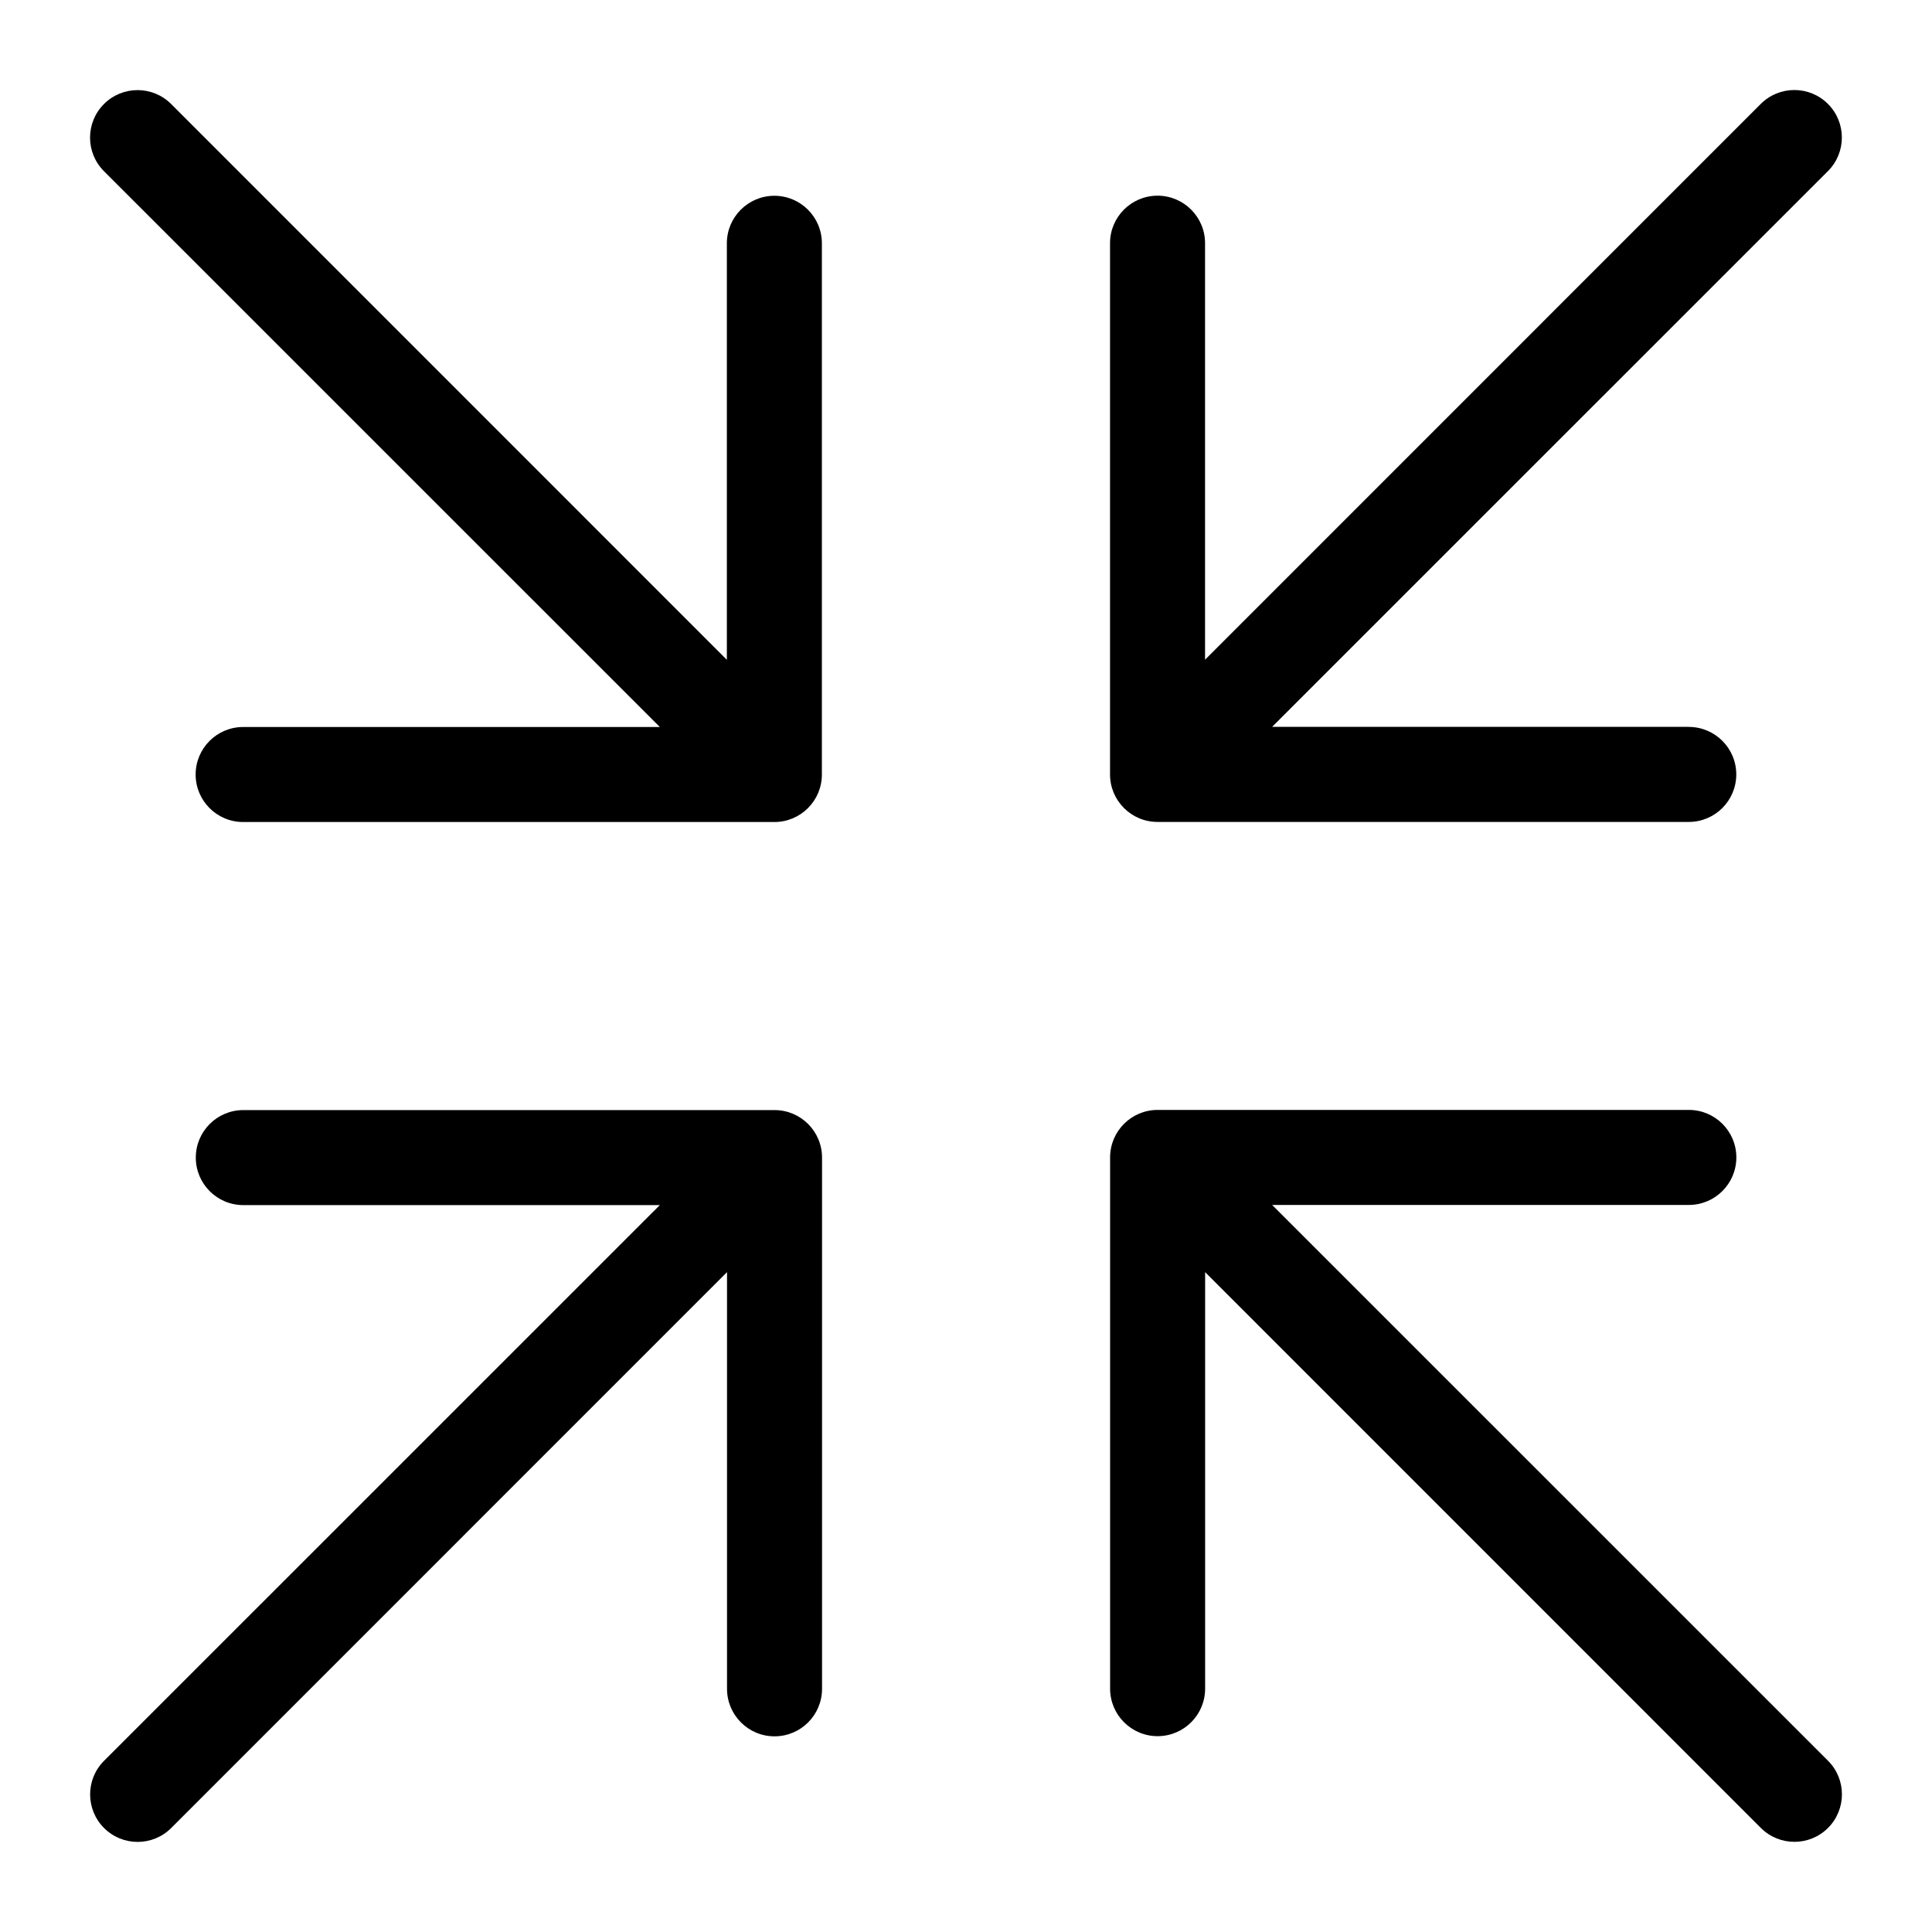
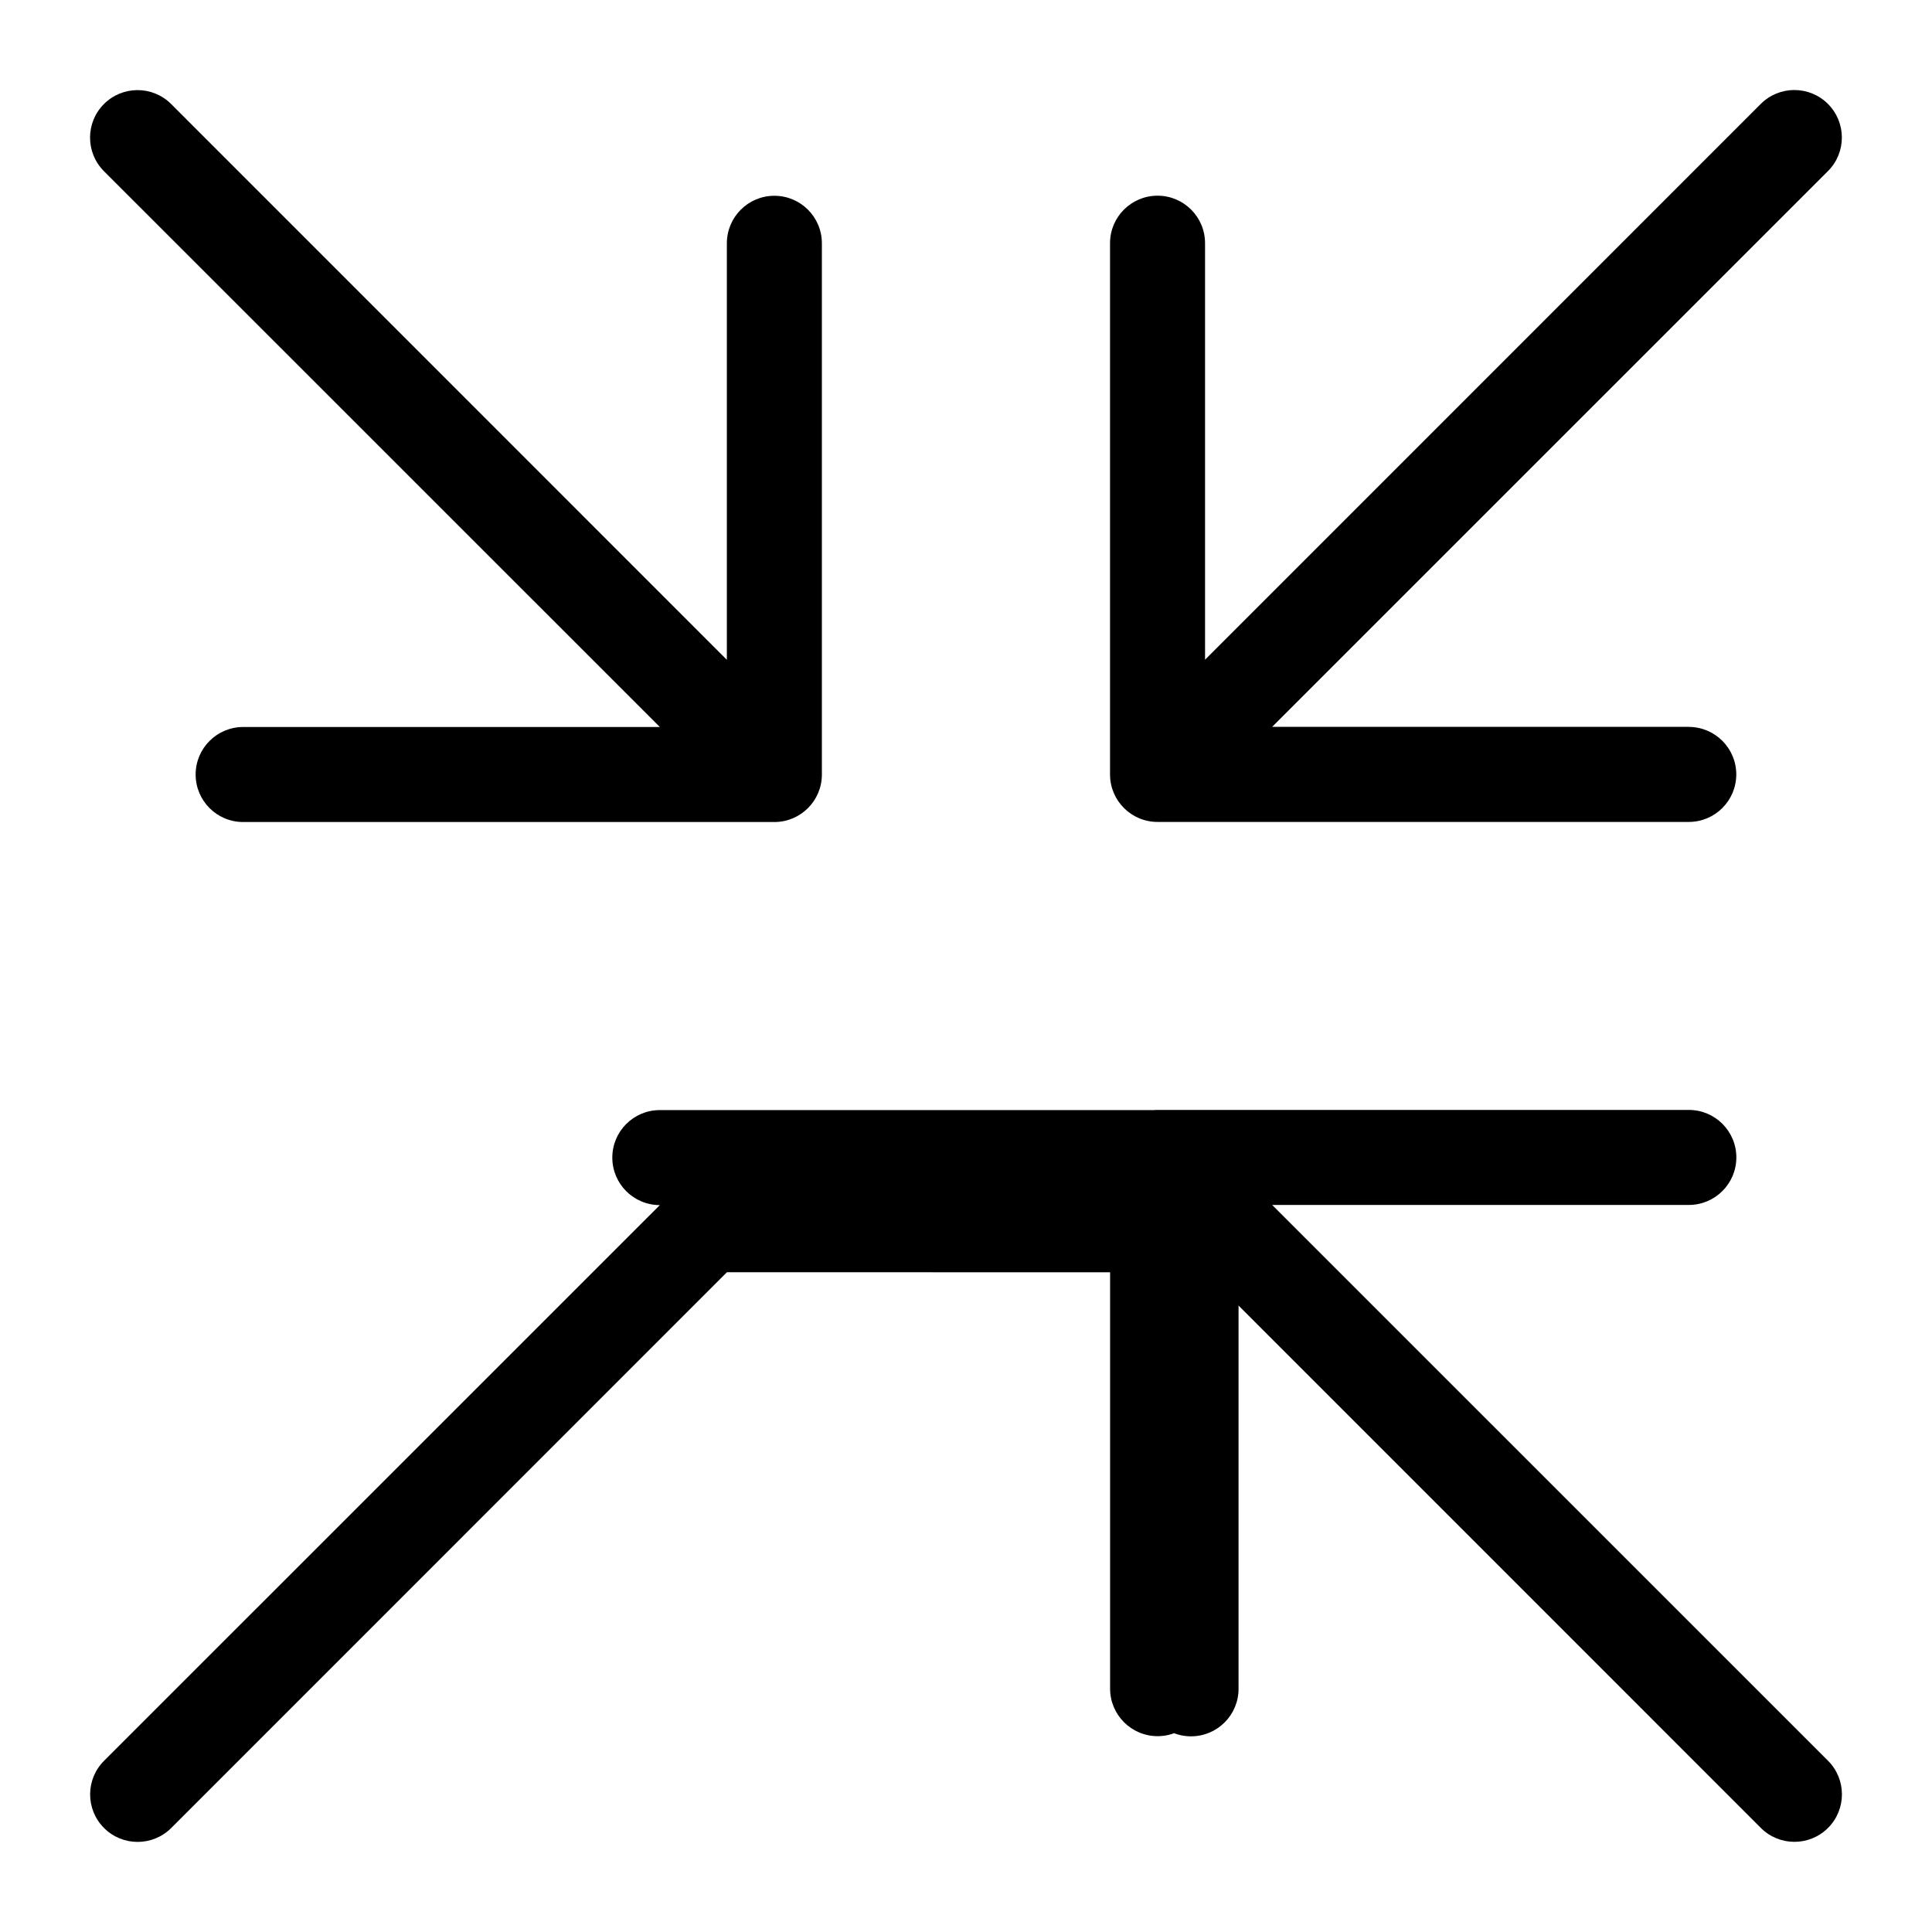
<svg xmlns="http://www.w3.org/2000/svg" fill="#000000" width="800px" height="800px" version="1.1" viewBox="144 144 512 512">
-   <path d="m591.54 336.64c6.953 0 12.59 5.637 12.59 12.59s-5.637 12.59-12.59 12.59h-140.78c-6.953 0-12.59-5.637-12.59-12.59v-140.78c0-6.953 5.637-12.59 12.59-12.59 6.953 0 12.59 5.637 12.59 12.59v110.38l147.27-147.29c4.914-4.914 12.895-4.914 17.805 0 4.914 4.914 4.914 12.895 0 17.805l-147.29 147.27h110.38zm-272.7 0-147.29-147.27c-4.914-4.914-4.914-12.895 0-17.805 4.914-4.914 12.895-4.914 17.805 0l147.27 147.29v-110.38c0-6.953 5.637-12.59 12.59-12.59s12.59 5.637 12.59 12.59v140.78c0 6.953-5.637 12.59-12.59 12.59h-140.78c-6.953 0-12.59-5.637-12.59-12.59s5.637-12.59 12.59-12.59h110.38zm17.805 144.51-147.27 147.29c-4.914 4.914-12.895 4.914-17.805 0-4.914-4.914-4.914-12.895 0-17.805l147.29-147.27h-110.38c-6.953 0-12.59-5.637-12.59-12.59 0-6.953 5.637-12.59 12.59-12.59h140.78c6.953 0 12.59 5.637 12.59 12.59v140.78c0 6.953-5.637 12.59-12.59 12.59s-12.59-5.637-12.59-12.59v-110.38zm144.51-17.805 147.29 147.27c4.914 4.914 4.914 12.895 0 17.805-4.914 4.914-12.895 4.914-17.805 0l-147.27-147.29v110.38c0 6.953-5.637 12.59-12.59 12.59-6.953 0-12.59-5.637-12.59-12.59v-140.78c0-6.953 5.637-12.59 12.59-12.59h140.78c6.953 0 12.59 5.637 12.59 12.59s-5.637 12.59-12.59 12.59h-110.38z" />
+   <path d="m591.54 336.64c6.953 0 12.59 5.637 12.59 12.59s-5.637 12.59-12.59 12.59h-140.78c-6.953 0-12.59-5.637-12.59-12.59v-140.78c0-6.953 5.637-12.59 12.59-12.59 6.953 0 12.59 5.637 12.59 12.59v110.38l147.27-147.29c4.914-4.914 12.895-4.914 17.805 0 4.914 4.914 4.914 12.895 0 17.805l-147.29 147.27h110.38zm-272.7 0-147.29-147.27c-4.914-4.914-4.914-12.895 0-17.805 4.914-4.914 12.895-4.914 17.805 0l147.27 147.29v-110.38c0-6.953 5.637-12.59 12.59-12.59s12.59 5.637 12.59 12.59v140.78c0 6.953-5.637 12.59-12.59 12.59h-140.78c-6.953 0-12.59-5.637-12.59-12.59s5.637-12.59 12.59-12.59h110.38zm17.805 144.51-147.27 147.29c-4.914 4.914-12.895 4.914-17.805 0-4.914-4.914-4.914-12.895 0-17.805l147.29-147.27c-6.953 0-12.59-5.637-12.59-12.59 0-6.953 5.637-12.59 12.59-12.59h140.78c6.953 0 12.59 5.637 12.59 12.59v140.78c0 6.953-5.637 12.59-12.59 12.59s-12.59-5.637-12.59-12.59v-110.38zm144.51-17.805 147.29 147.27c4.914 4.914 4.914 12.895 0 17.805-4.914 4.914-12.895 4.914-17.805 0l-147.27-147.29v110.38c0 6.953-5.637 12.59-12.59 12.59-6.953 0-12.59-5.637-12.59-12.59v-140.78c0-6.953 5.637-12.59 12.59-12.59h140.78c6.953 0 12.59 5.637 12.59 12.59s-5.637 12.59-12.59 12.59h-110.38z" />
</svg>